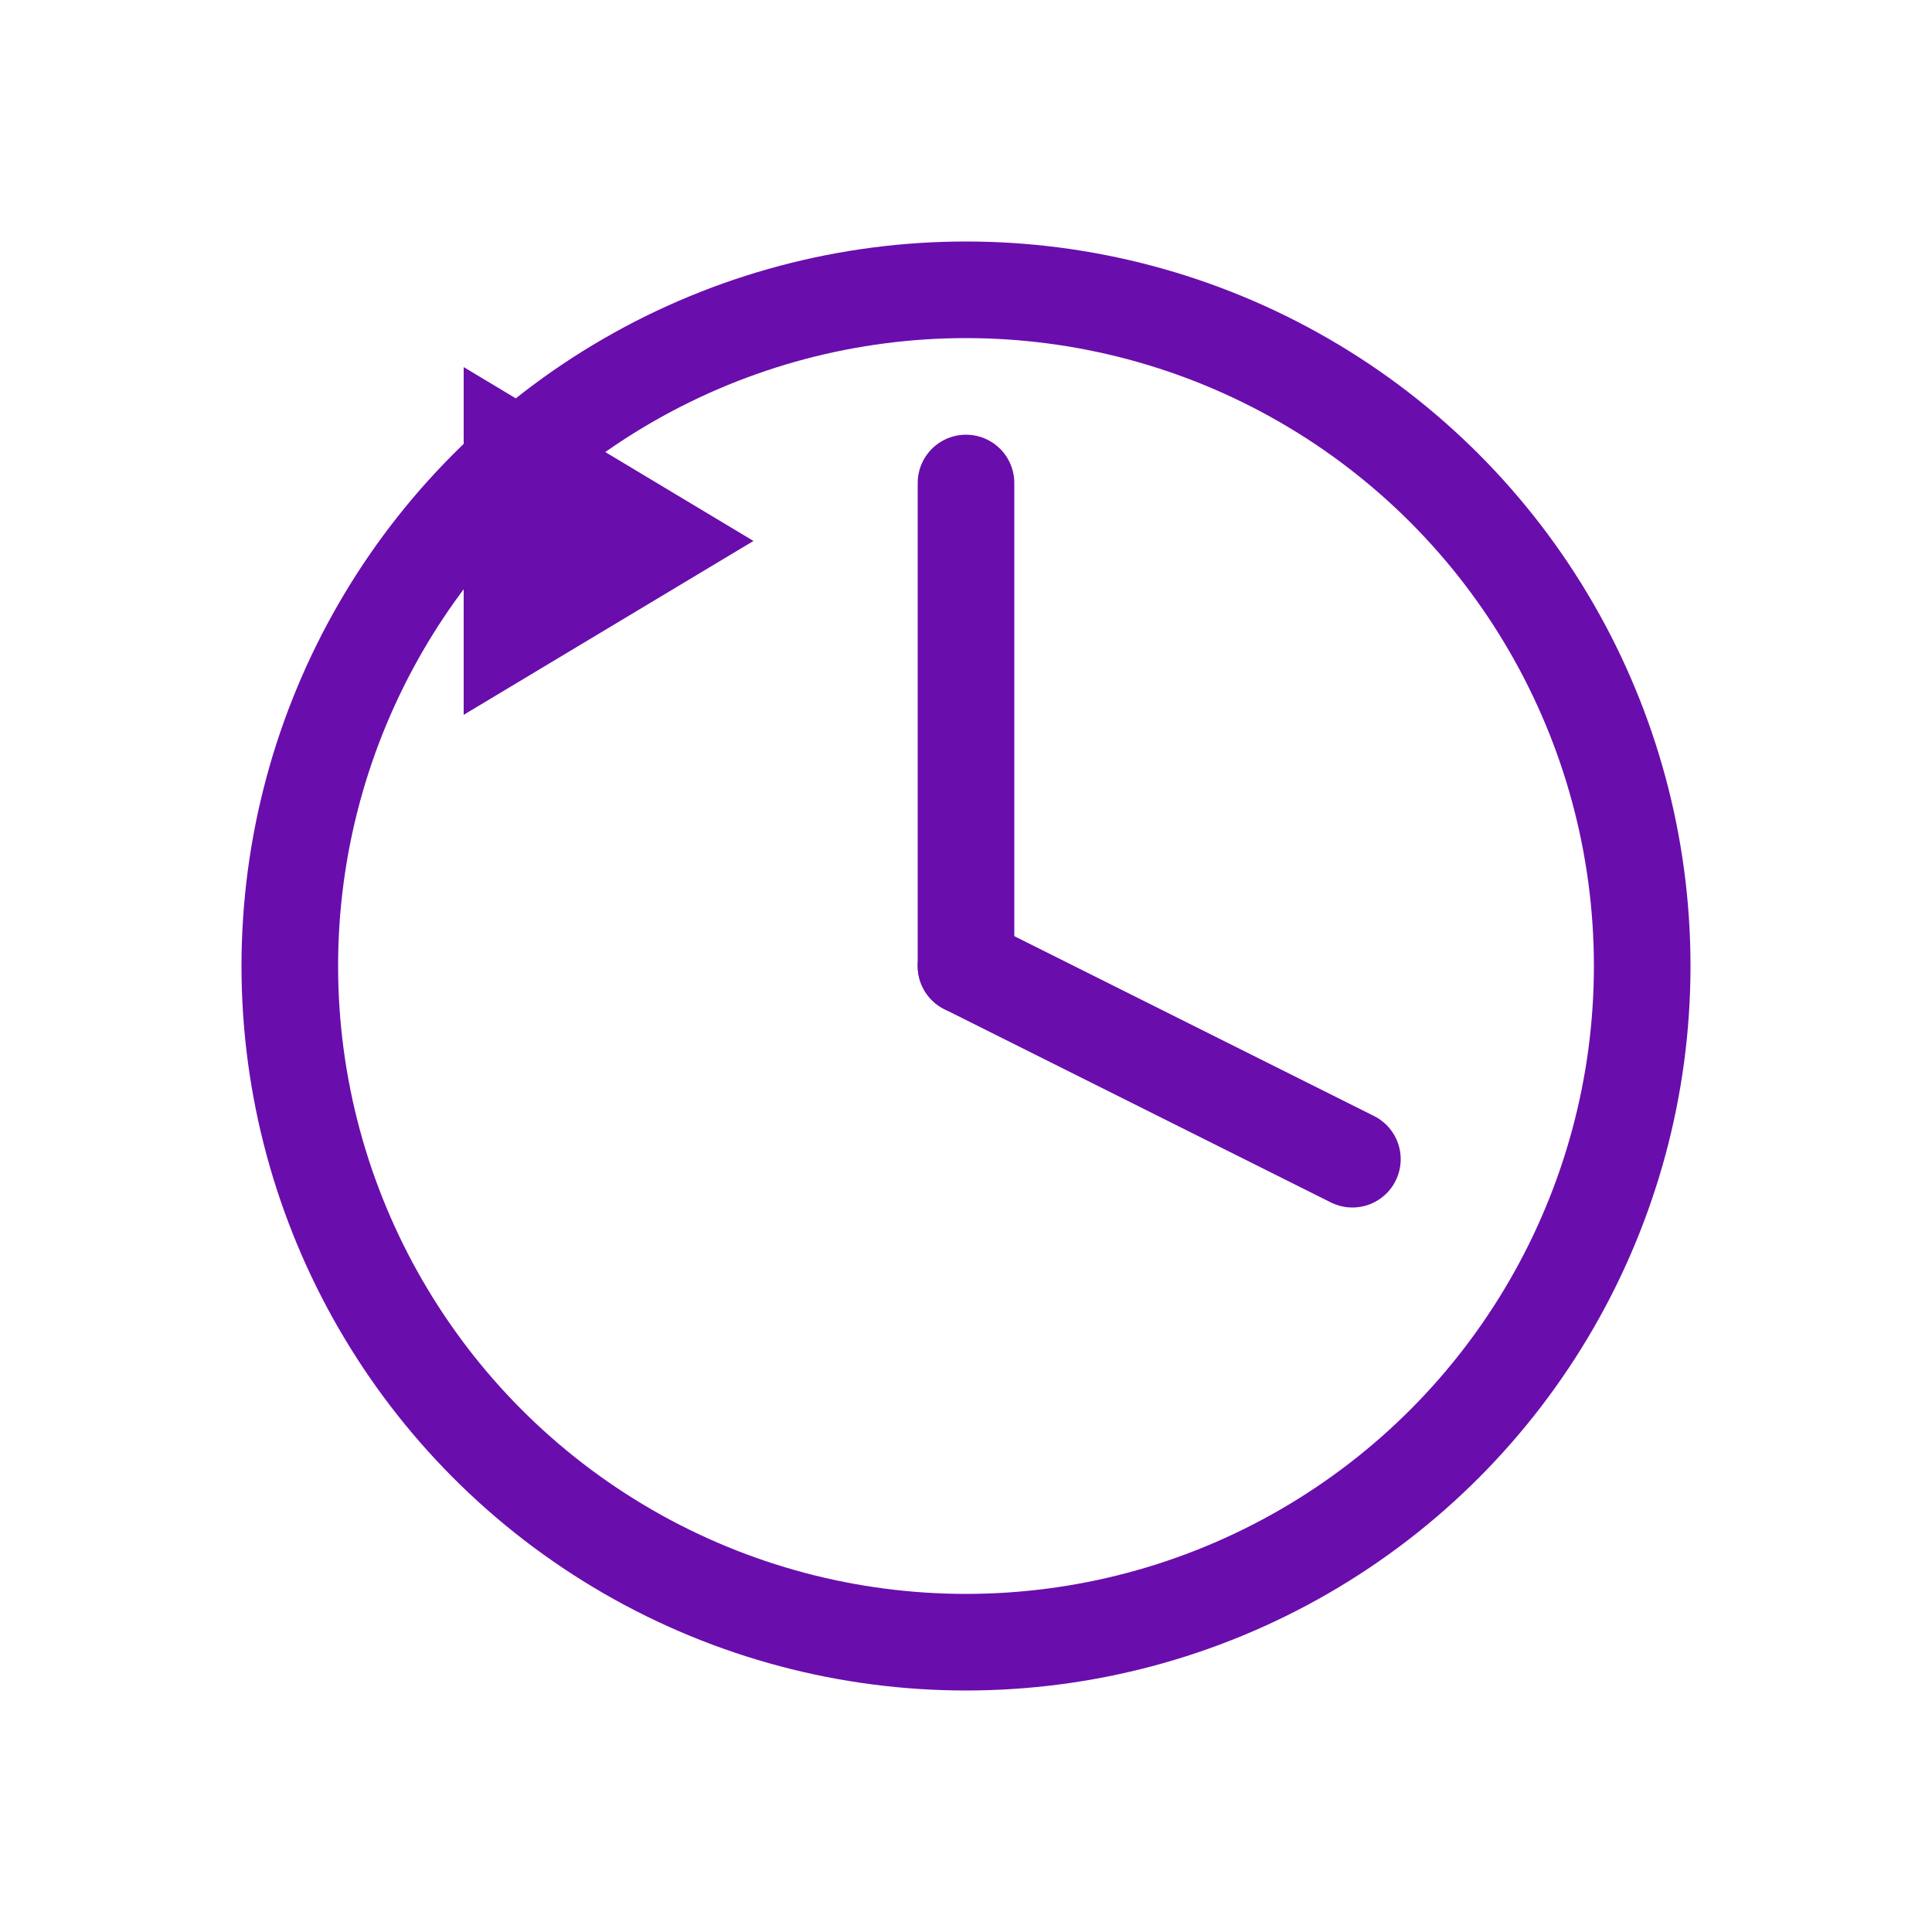
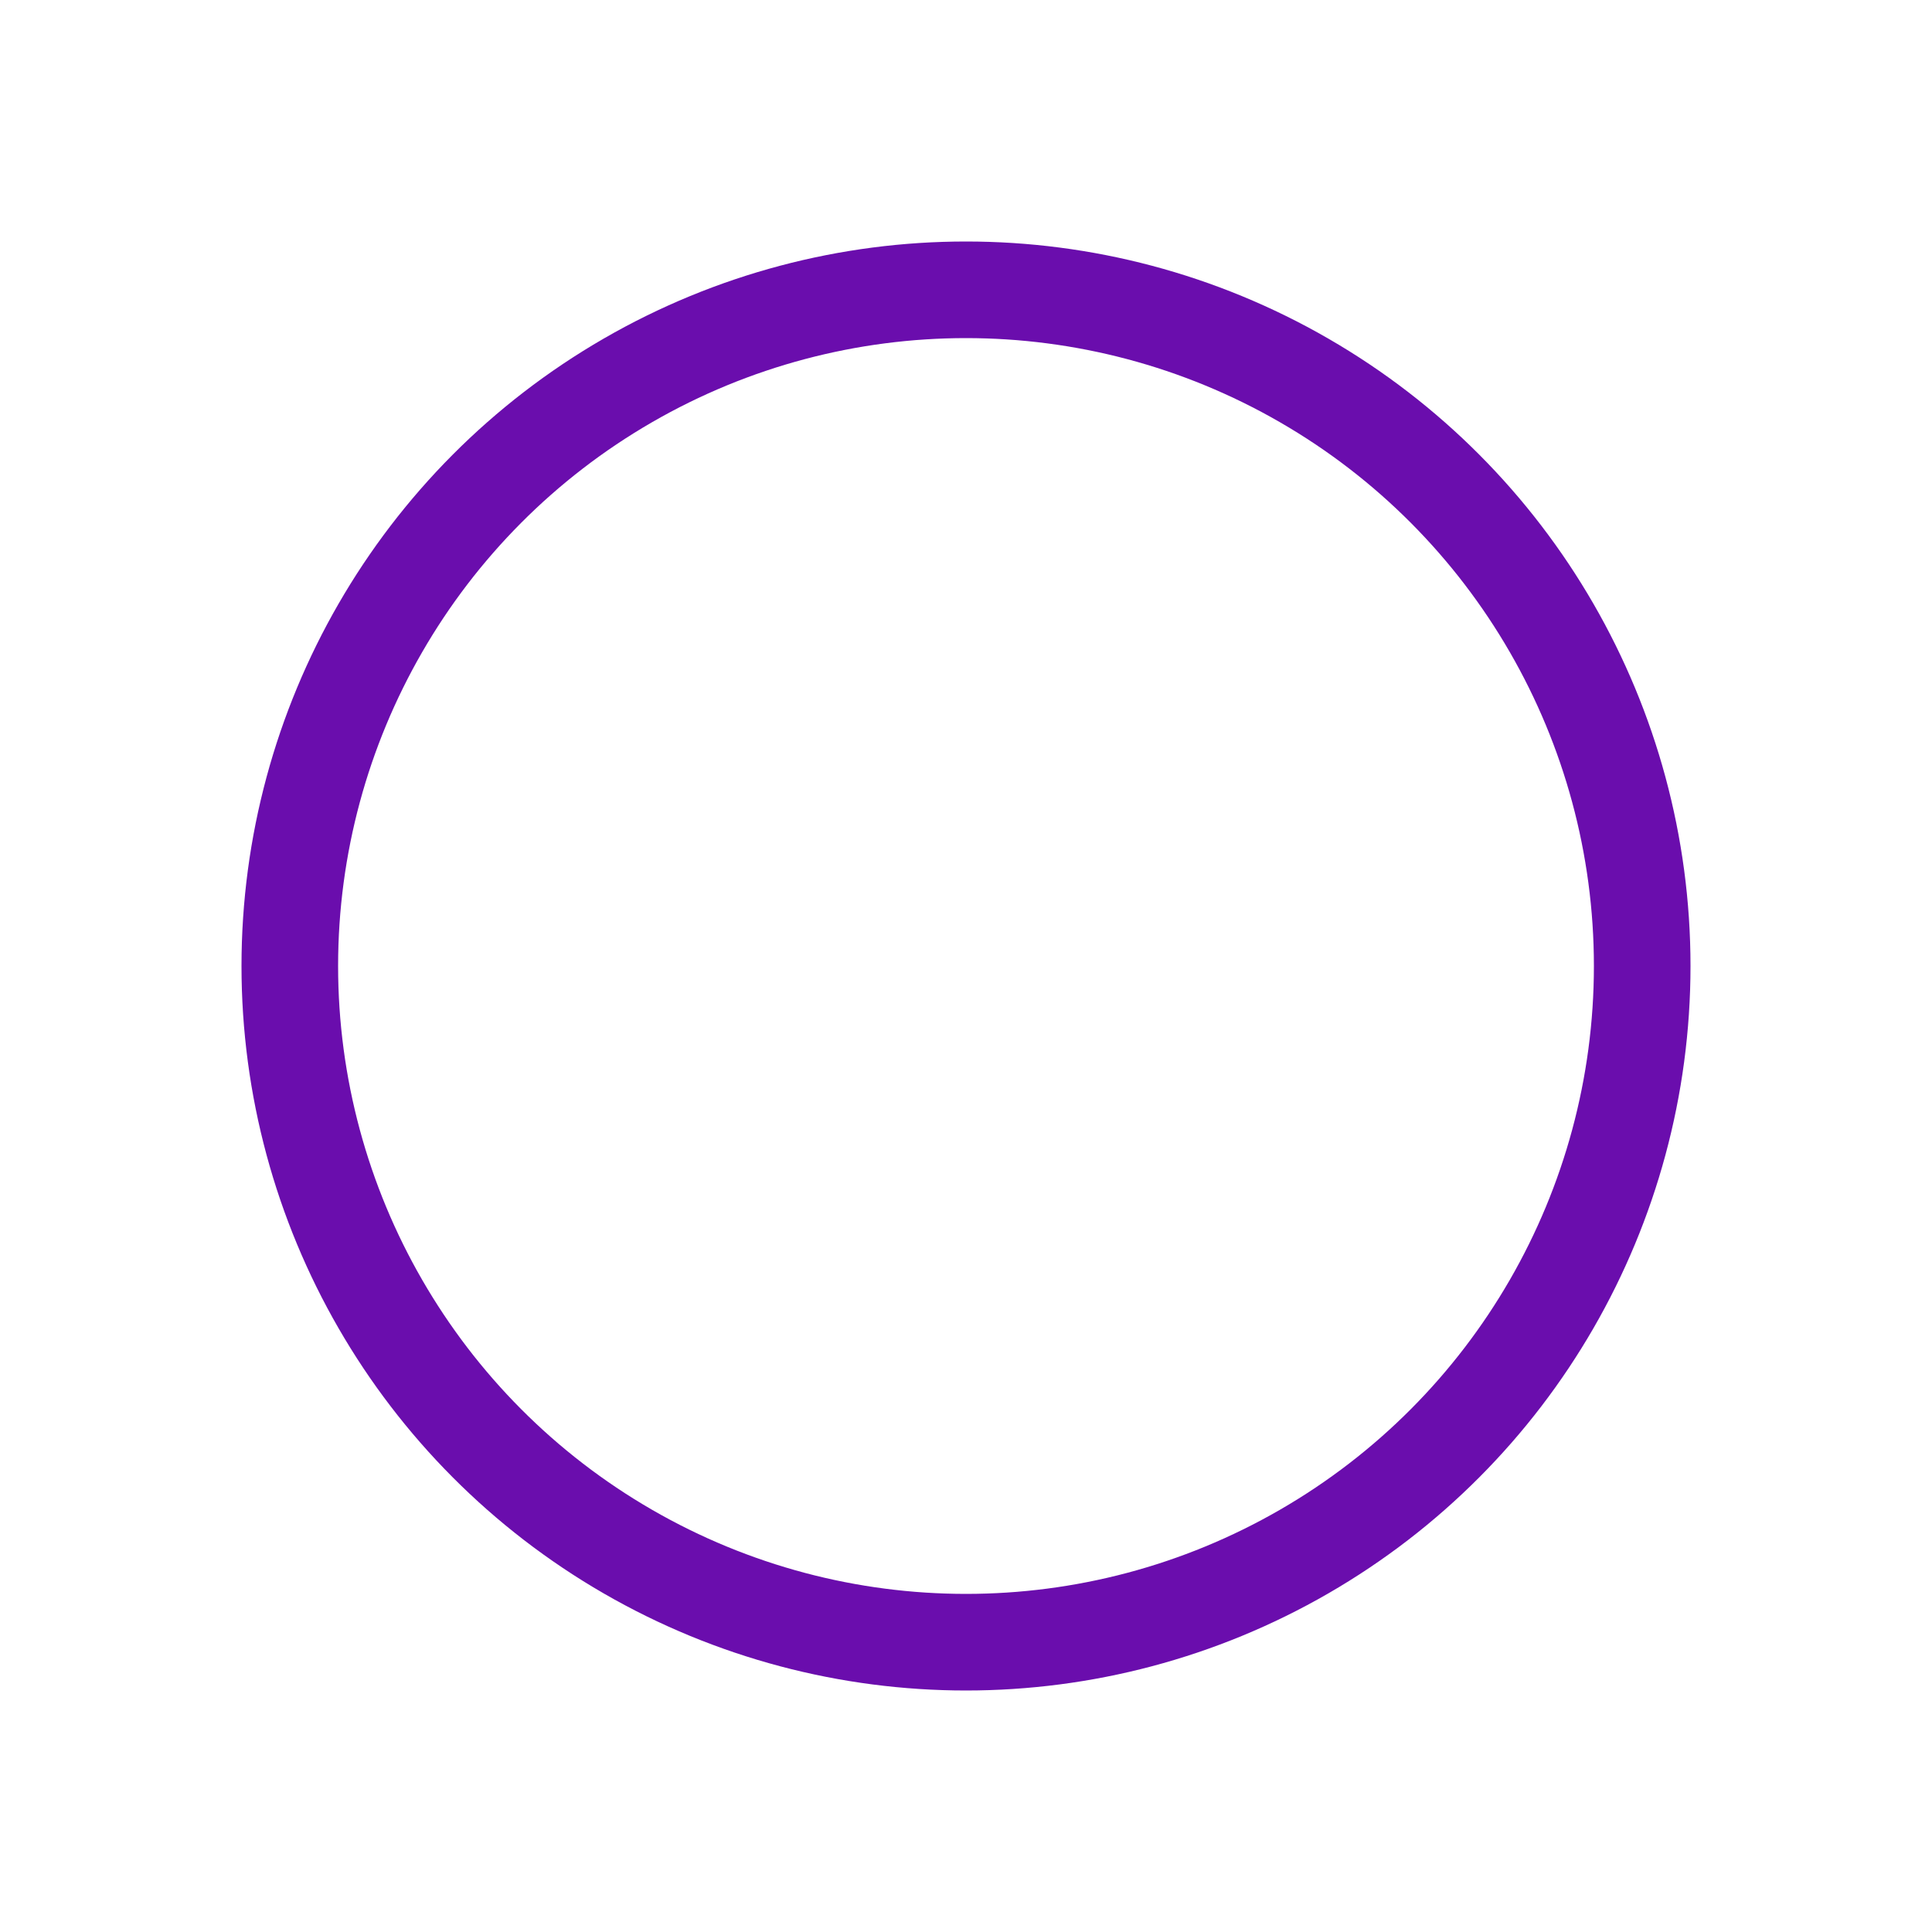
<svg xmlns="http://www.w3.org/2000/svg" width="60" height="60" viewBox="0 0 100 100" fill="none" stroke="#6A0DAD" stroke-width="5">
  <circle cx="50" cy="50" r="35" stroke-linecap="round" stroke-linejoin="round" />
-   <line x1="50" y1="50" x2="50" y2="25" stroke-linecap="round" />
-   <line x1="50" y1="50" x2="70" y2="60" stroke-linecap="round" />
-   <path d="M40 35 L65 50 L40 65 Z" fill="#6A0DAD" stroke="none" transform="translate(0, -2) scale(0.6)" />
</svg>